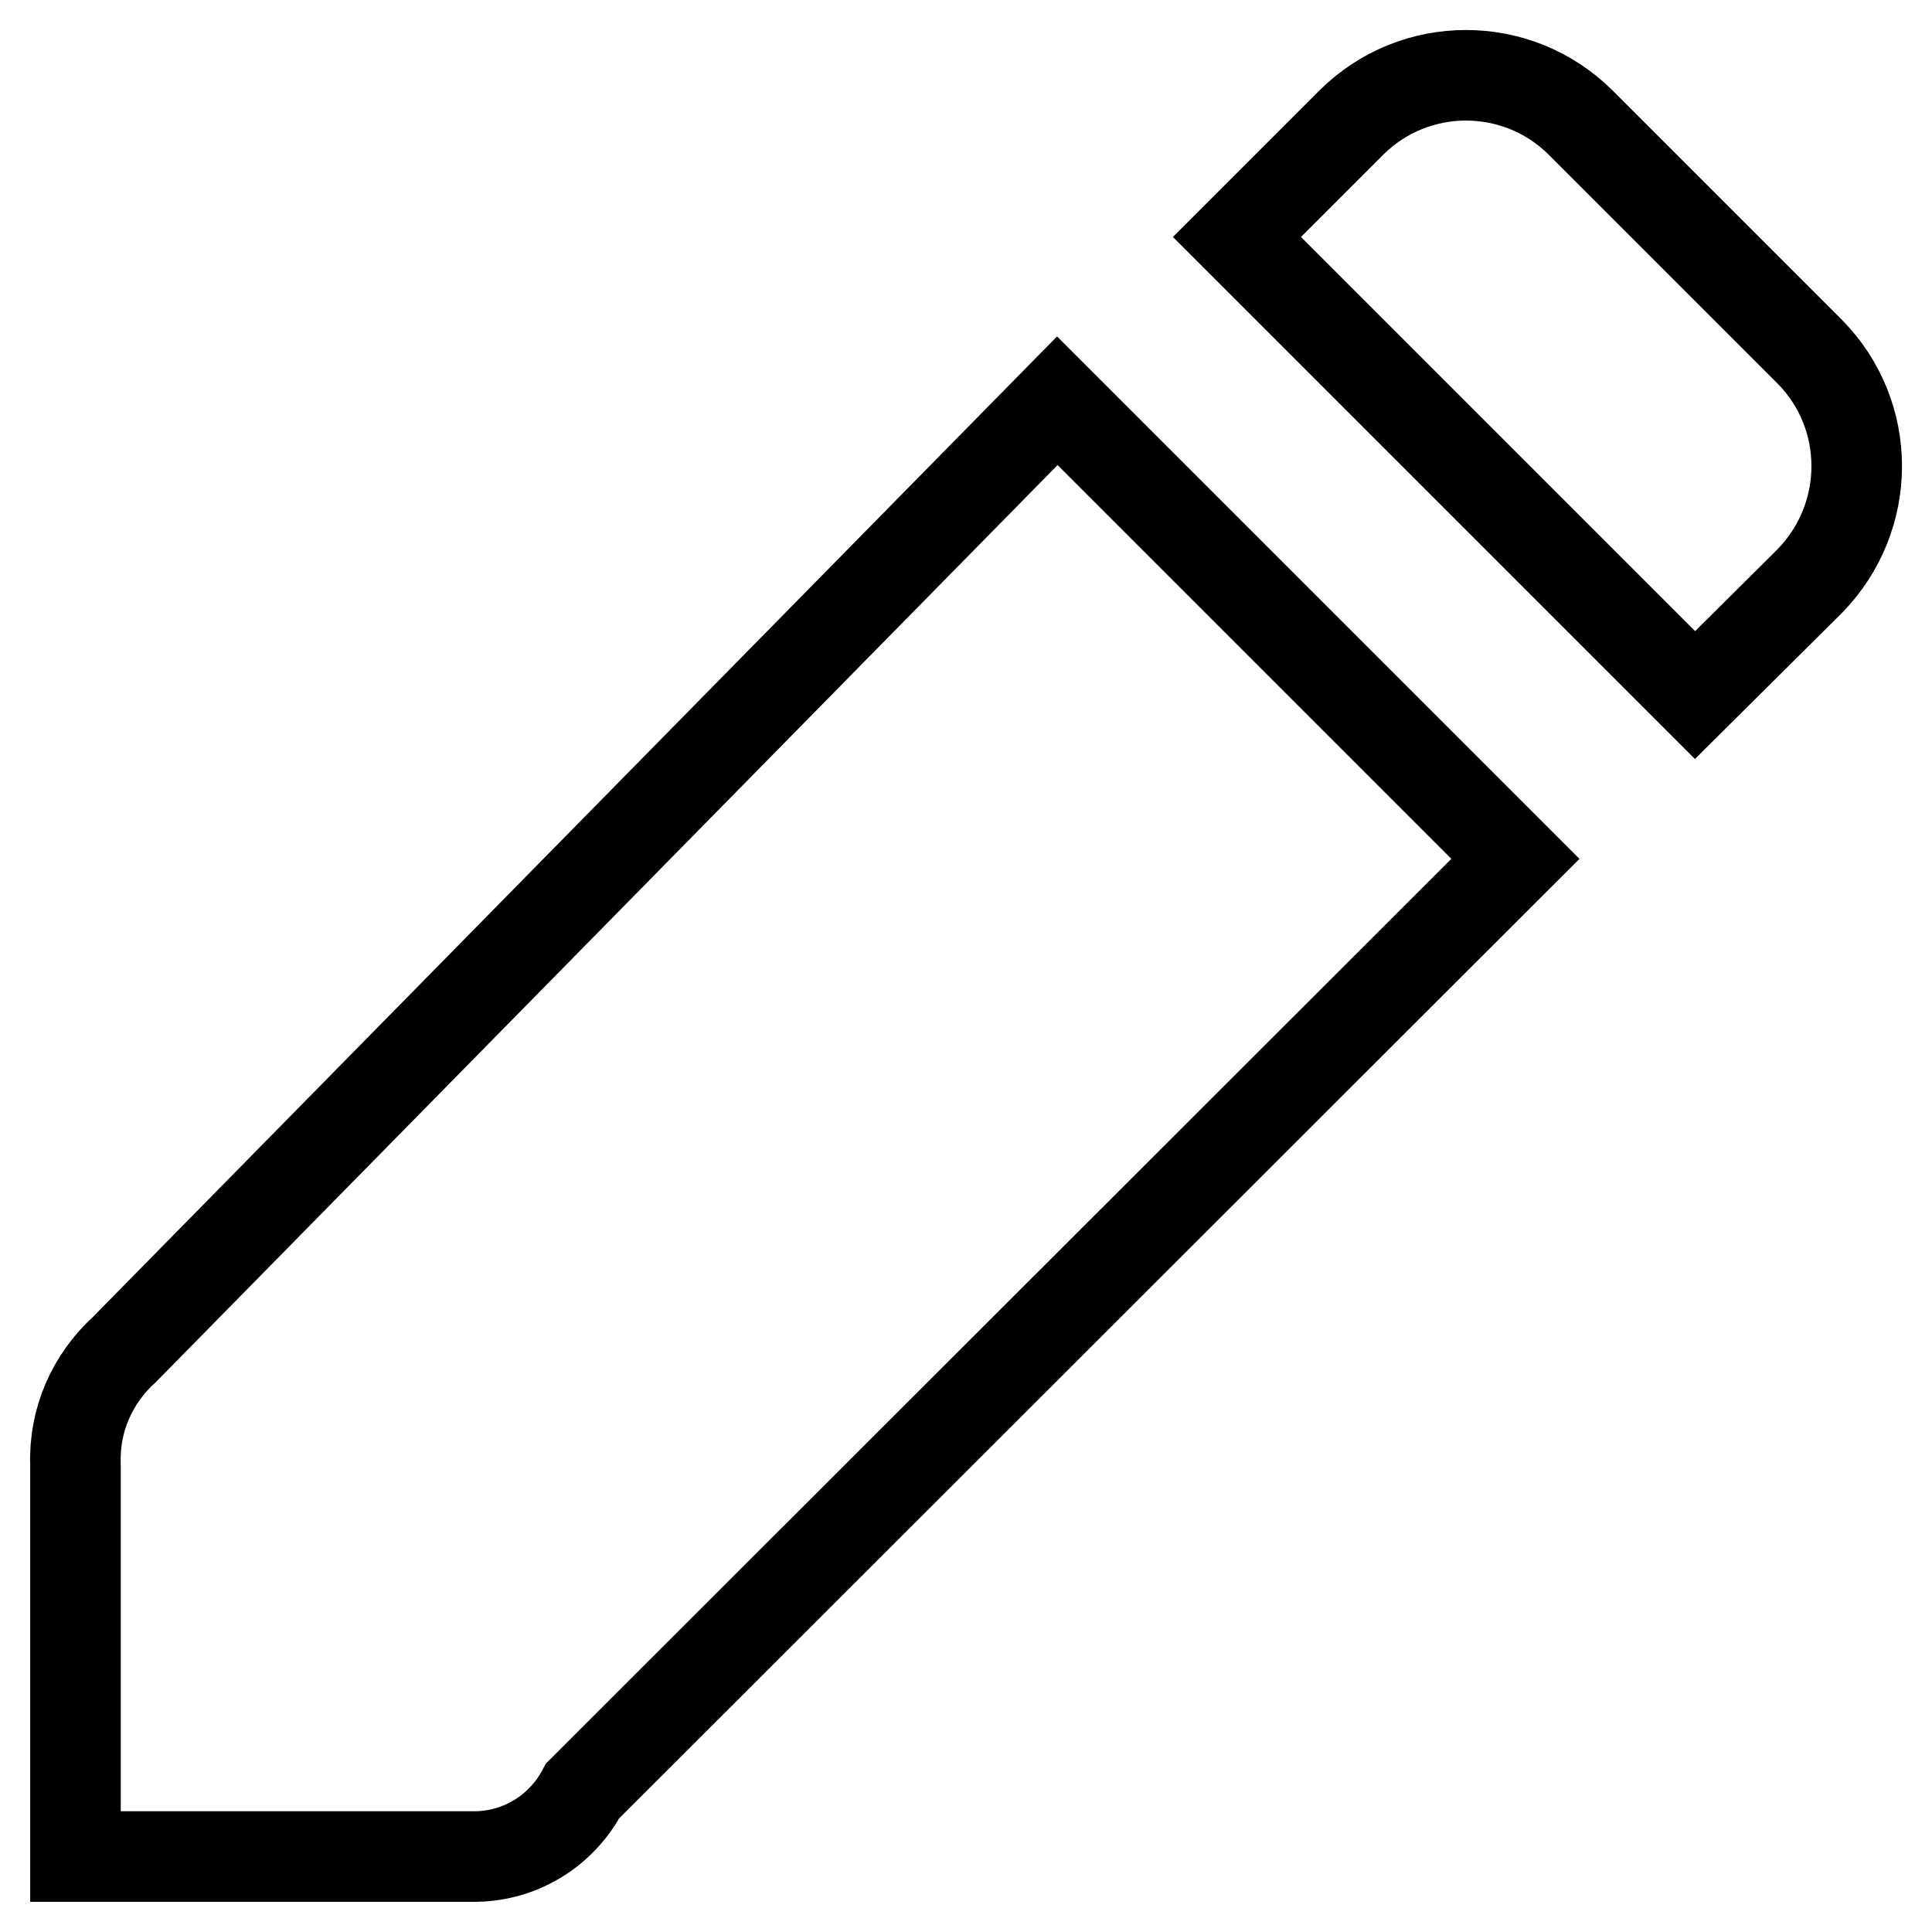
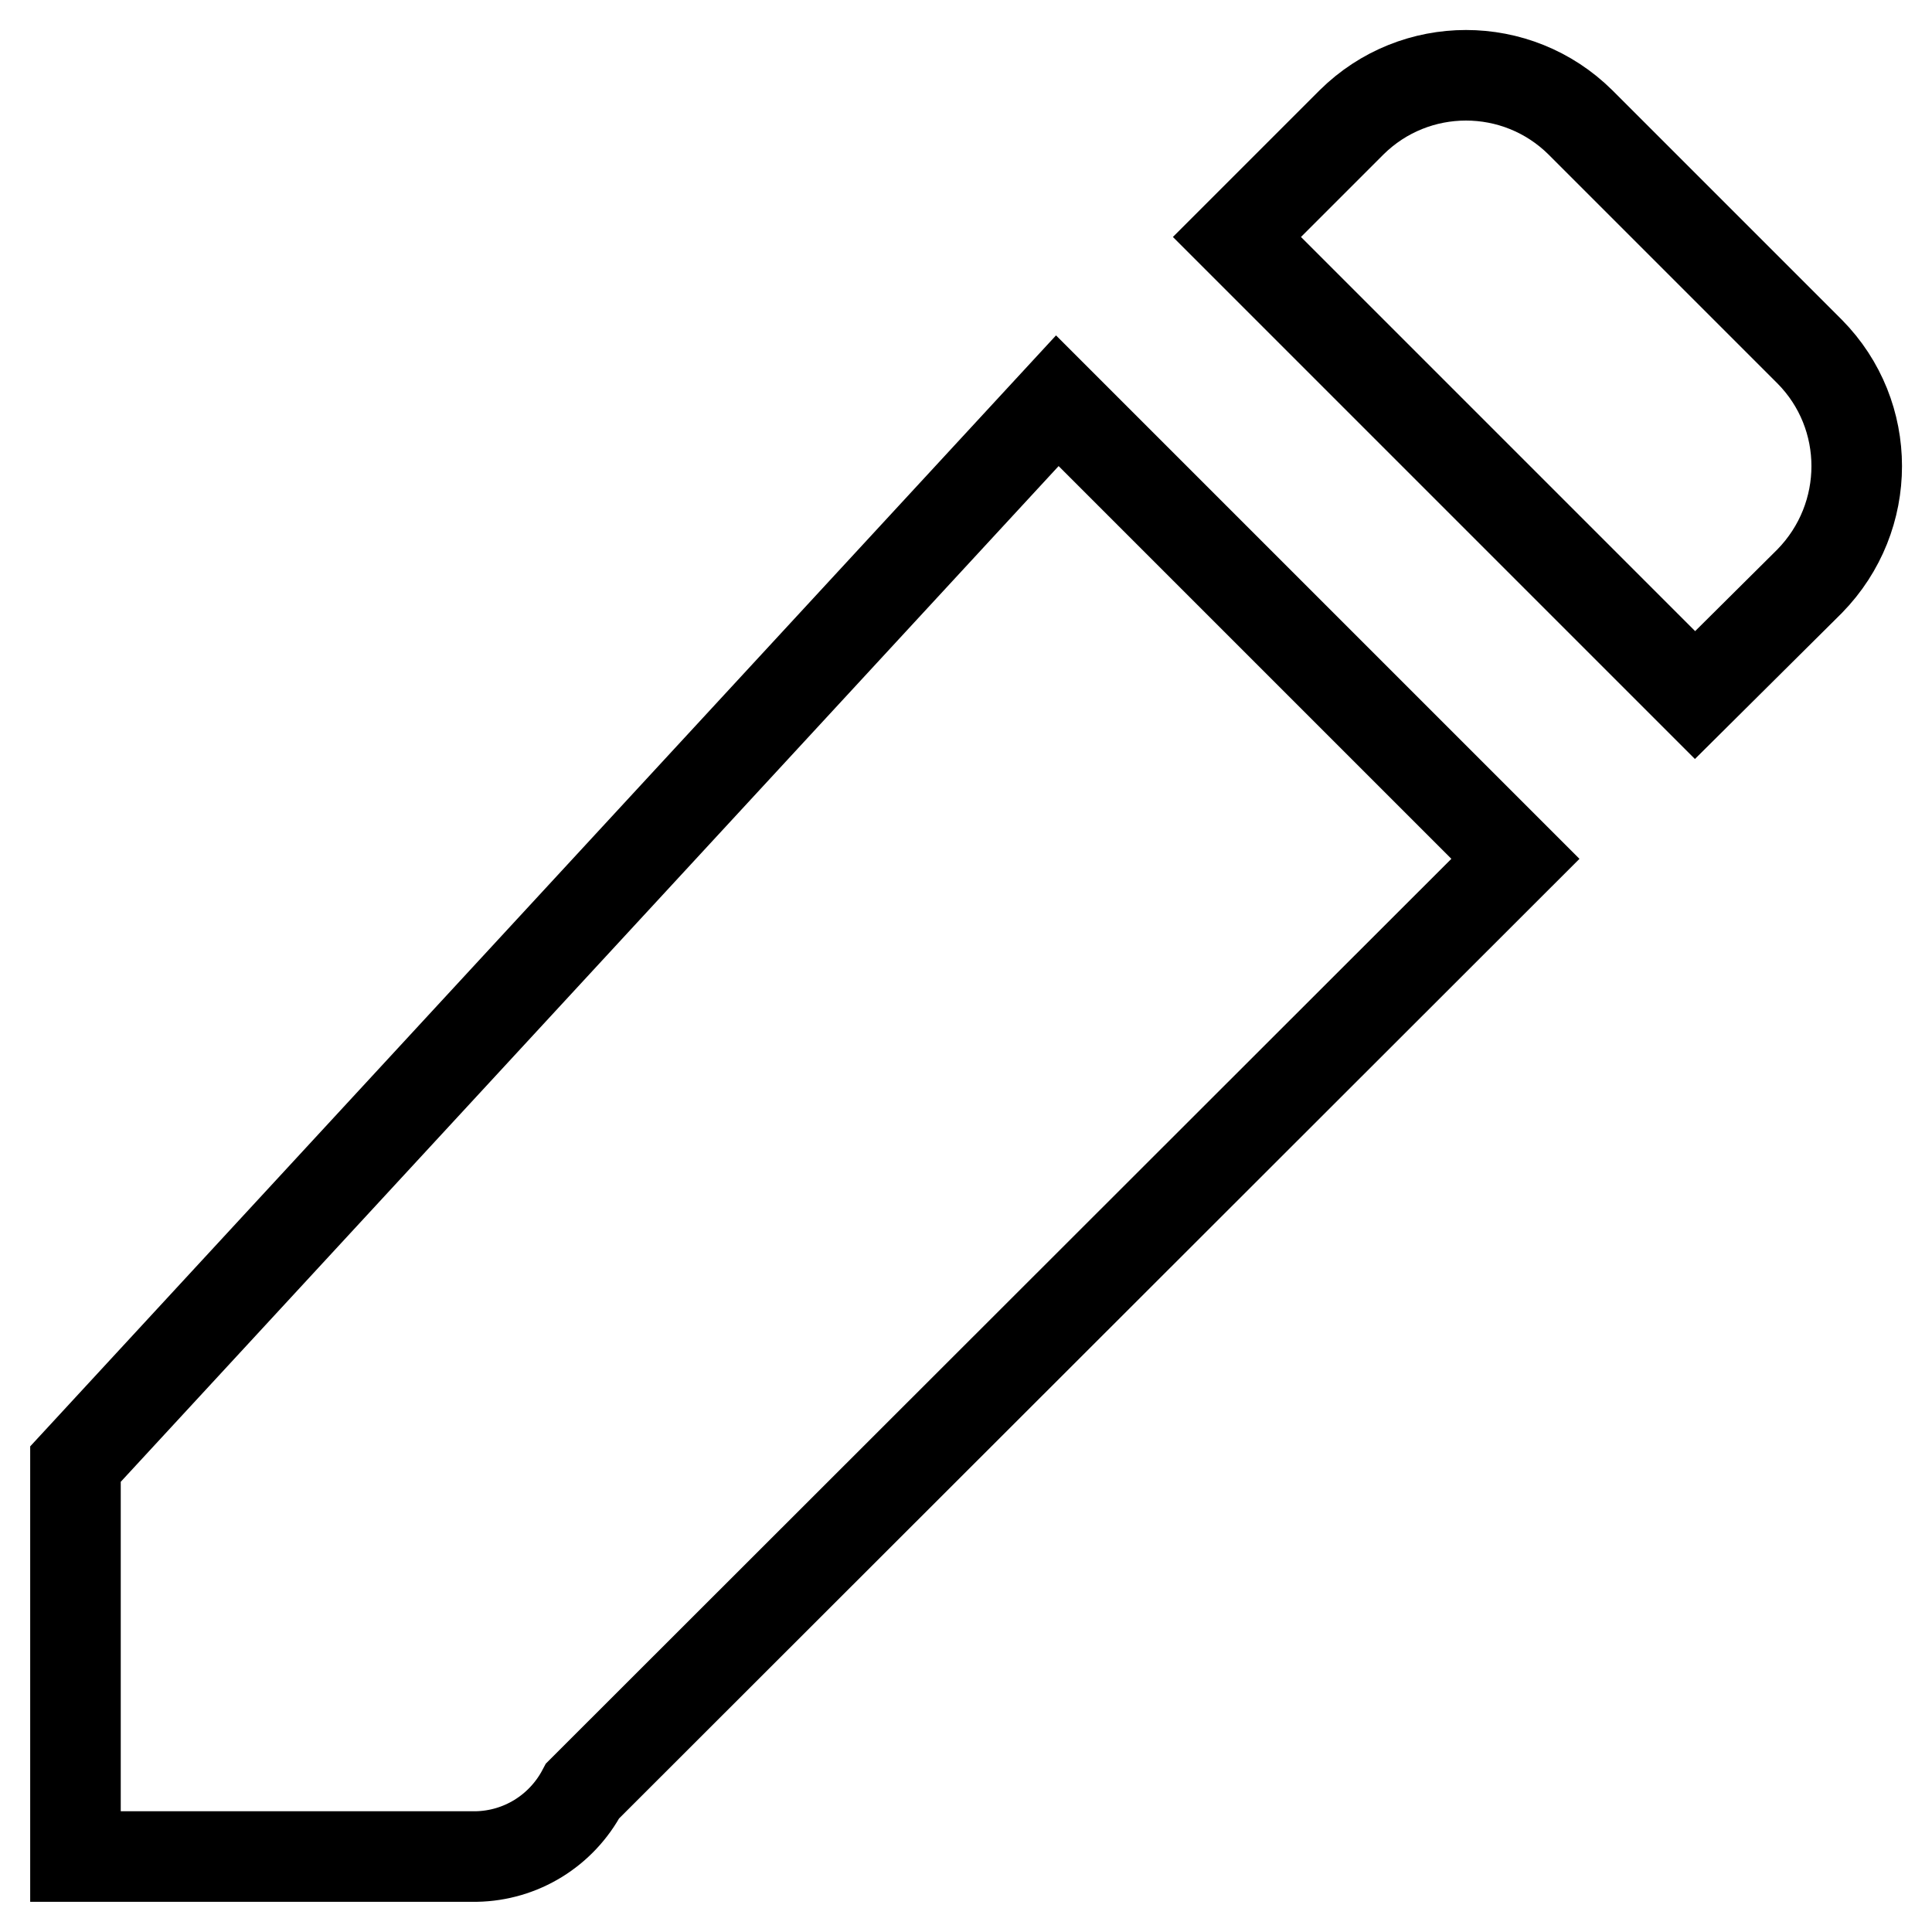
<svg xmlns="http://www.w3.org/2000/svg" version="1.1" x="0px" y="0px" viewBox="0 0 256 256" enable-background="new 0 0 256 256" xml:space="preserve">
  <g>
-     <path stroke-width="12" fill-opacity="0" stroke="#000000" d="M224.6,92.1l-60.7-60.7l15.2-15.2c8.4-8.3,21.9-8.3,30.3,0l30.4,30.4c8.3,8.4,8.3,21.9,0,30.4L224.6,92.1z  M63.1,246H10v-52c-0.2-5.8,2.2-11.3,6.5-15.2L140.1,53.1l60.7,60.7L77.2,237.3C74.4,242.6,69,245.9,63.1,246L63.1,246z" />
+     <path stroke-width="12" fill-opacity="0" stroke="#000000" d="M224.6,92.1l-60.7-60.7l15.2-15.2c8.4-8.3,21.9-8.3,30.3,0l30.4,30.4c8.3,8.4,8.3,21.9,0,30.4L224.6,92.1z  M63.1,246H10v-52L140.1,53.1l60.7,60.7L77.2,237.3C74.4,242.6,69,245.9,63.1,246L63.1,246z" />
  </g>
</svg>